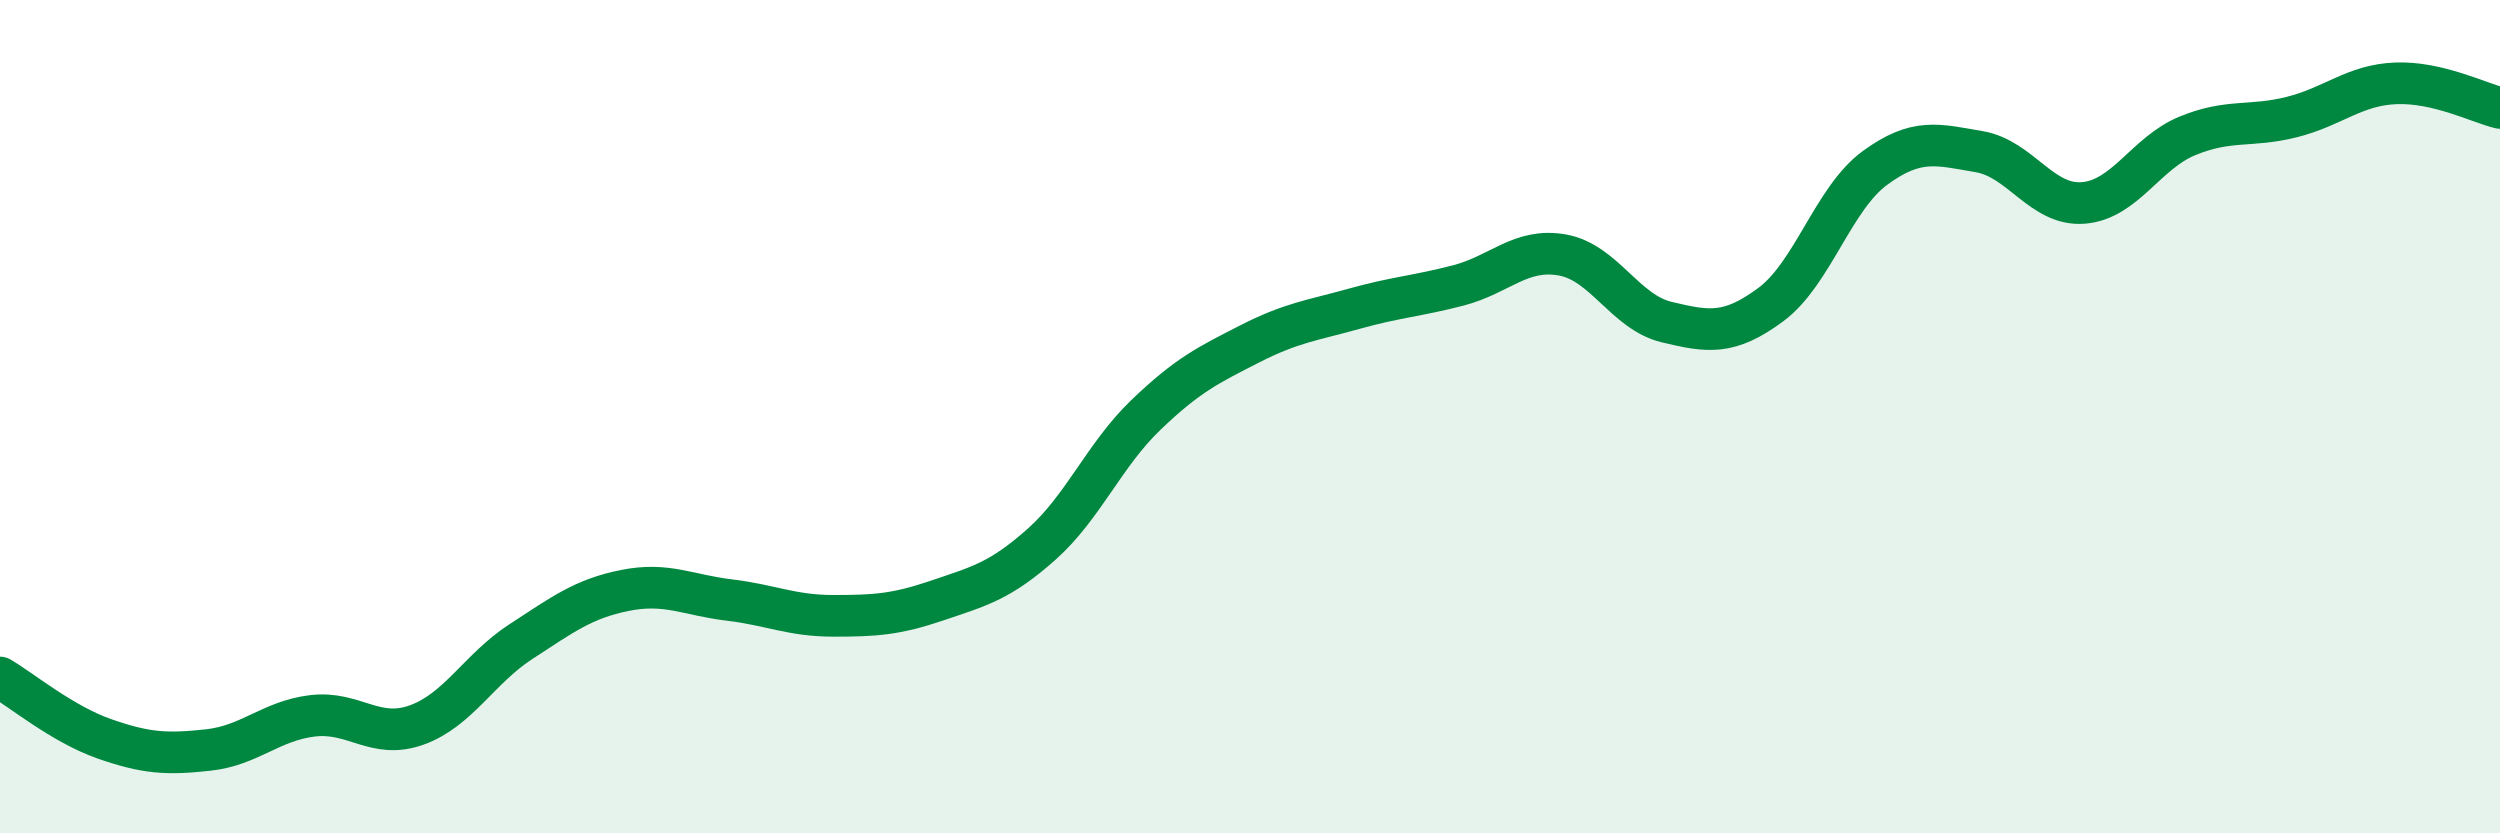
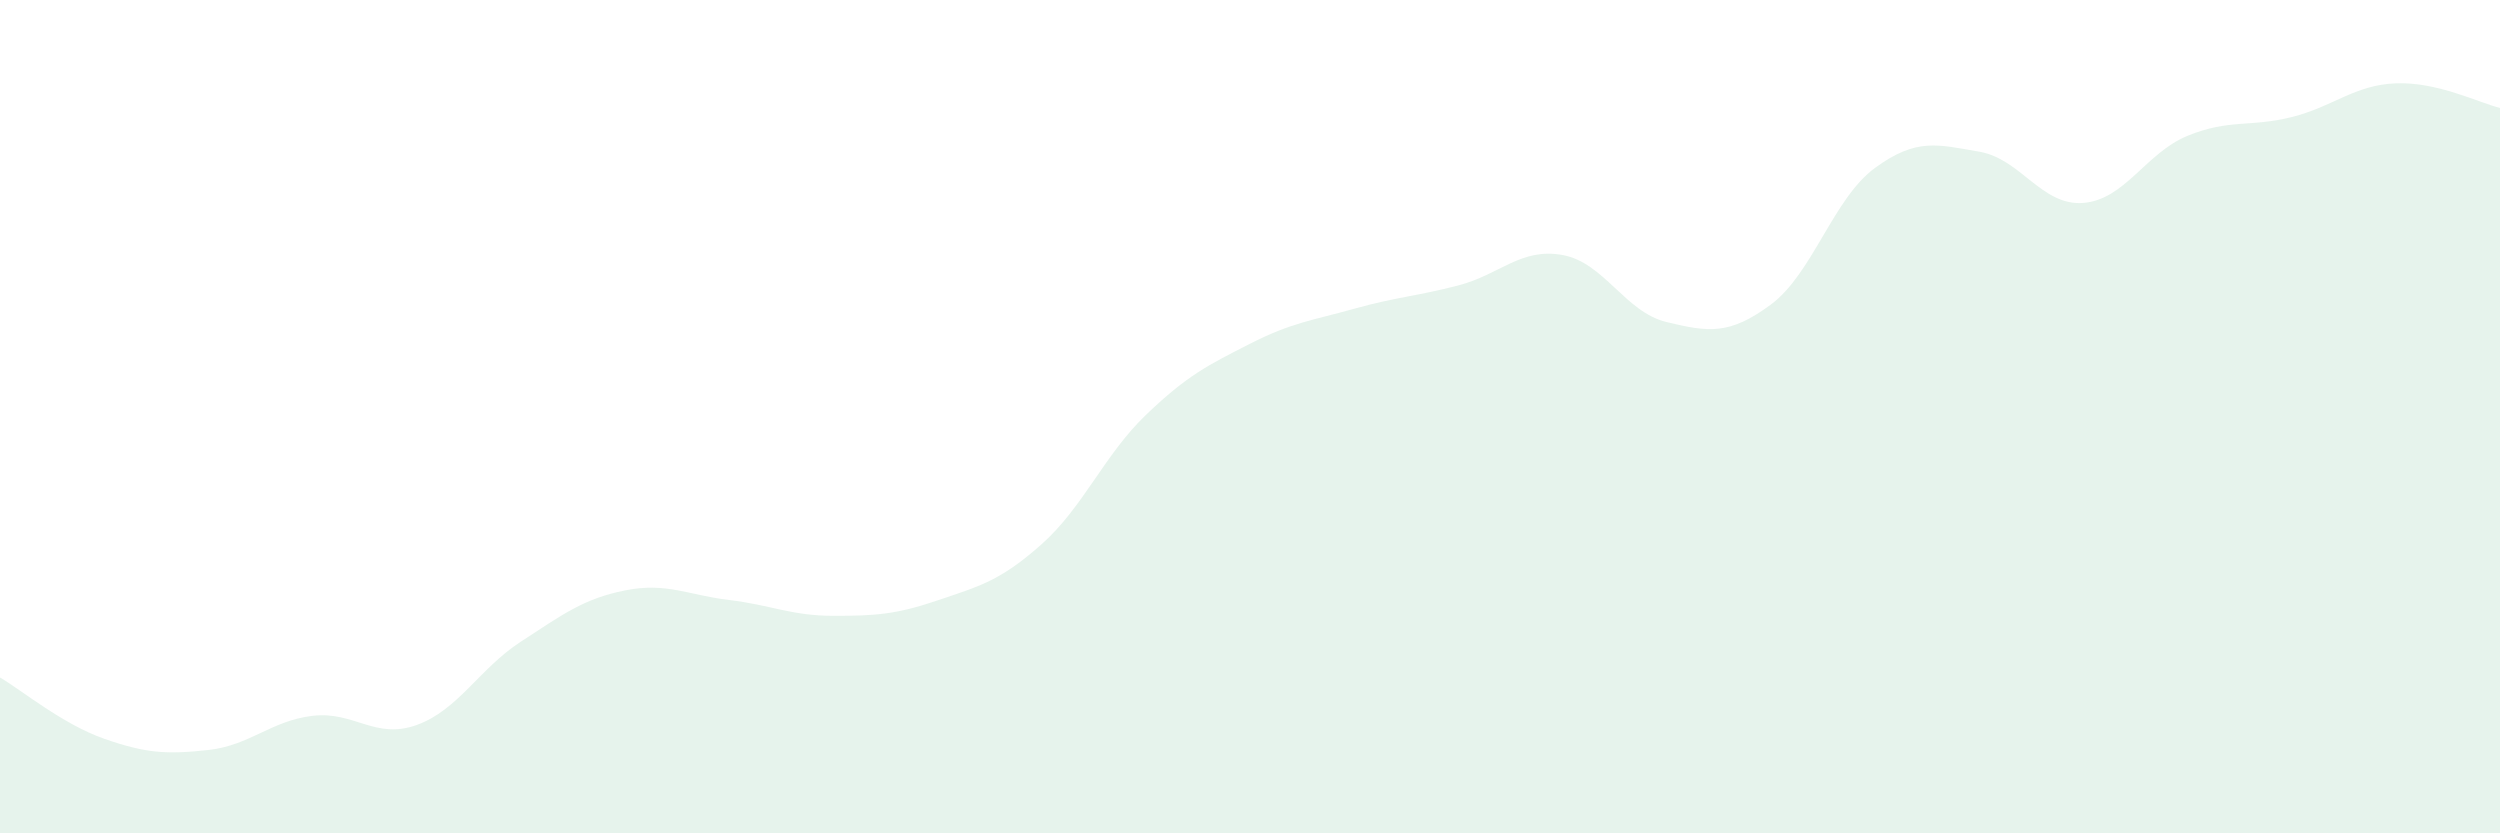
<svg xmlns="http://www.w3.org/2000/svg" width="60" height="20" viewBox="0 0 60 20">
  <path d="M 0,16.26 C 0.5,16.55 1.5,17.38 2.5,17.73 C 3.5,18.08 4,18.11 5,18 C 6,17.89 6.5,17.3 7.5,17.18 C 8.5,17.06 9,17.76 10,17.4 C 11,17.04 11.5,16.05 12.5,15.4 C 13.5,14.75 14,14.37 15,14.17 C 16,13.97 16.5,14.28 17.5,14.4 C 18.5,14.52 19,14.78 20,14.78 C 21,14.78 21.5,14.75 22.5,14.41 C 23.5,14.07 24,13.95 25,13.06 C 26,12.17 26.5,10.92 27.5,9.96 C 28.5,9 29,8.76 30,8.25 C 31,7.74 31.5,7.69 32.5,7.41 C 33.5,7.13 34,7.11 35,6.85 C 36,6.59 36.5,5.94 37.5,6.12 C 38.5,6.3 39,7.49 40,7.73 C 41,7.97 41.5,8.05 42.5,7.31 C 43.5,6.57 44,4.76 45,4.03 C 46,3.3 46.5,3.47 47.5,3.64 C 48.5,3.81 49,4.95 50,4.87 C 51,4.79 51.5,3.67 52.5,3.26 C 53.5,2.85 54,3.06 55,2.81 C 56,2.56 56.5,2.04 57.5,2 C 58.5,1.96 59.5,2.47 60,2.59L60 20L0 20Z" fill="#008740" opacity="0.1" stroke-linecap="round" stroke-linejoin="round" />
-   <path d="M 0,16.26 C 0.5,16.55 1.5,17.38 2.5,17.73 C 3.5,18.08 4,18.11 5,18 C 6,17.89 6.5,17.3 7.5,17.18 C 8.5,17.06 9,17.76 10,17.4 C 11,17.04 11.5,16.05 12.5,15.4 C 13.5,14.75 14,14.37 15,14.17 C 16,13.97 16.5,14.28 17.5,14.4 C 18.5,14.52 19,14.78 20,14.78 C 21,14.78 21.5,14.75 22.5,14.41 C 23.5,14.07 24,13.95 25,13.06 C 26,12.17 26.5,10.92 27.5,9.96 C 28.5,9 29,8.76 30,8.25 C 31,7.74 31.5,7.69 32.5,7.41 C 33.5,7.13 34,7.11 35,6.85 C 36,6.59 36.5,5.94 37.5,6.12 C 38.5,6.3 39,7.49 40,7.73 C 41,7.97 41.5,8.05 42.5,7.31 C 43.5,6.57 44,4.76 45,4.03 C 46,3.3 46.5,3.47 47.5,3.64 C 48.5,3.81 49,4.95 50,4.87 C 51,4.79 51.5,3.67 52.5,3.26 C 53.5,2.85 54,3.06 55,2.81 C 56,2.56 56.5,2.04 57.5,2 C 58.5,1.96 59.5,2.47 60,2.59" stroke="#008740" stroke-width="1" fill="none" stroke-linecap="round" stroke-linejoin="round" />
</svg>